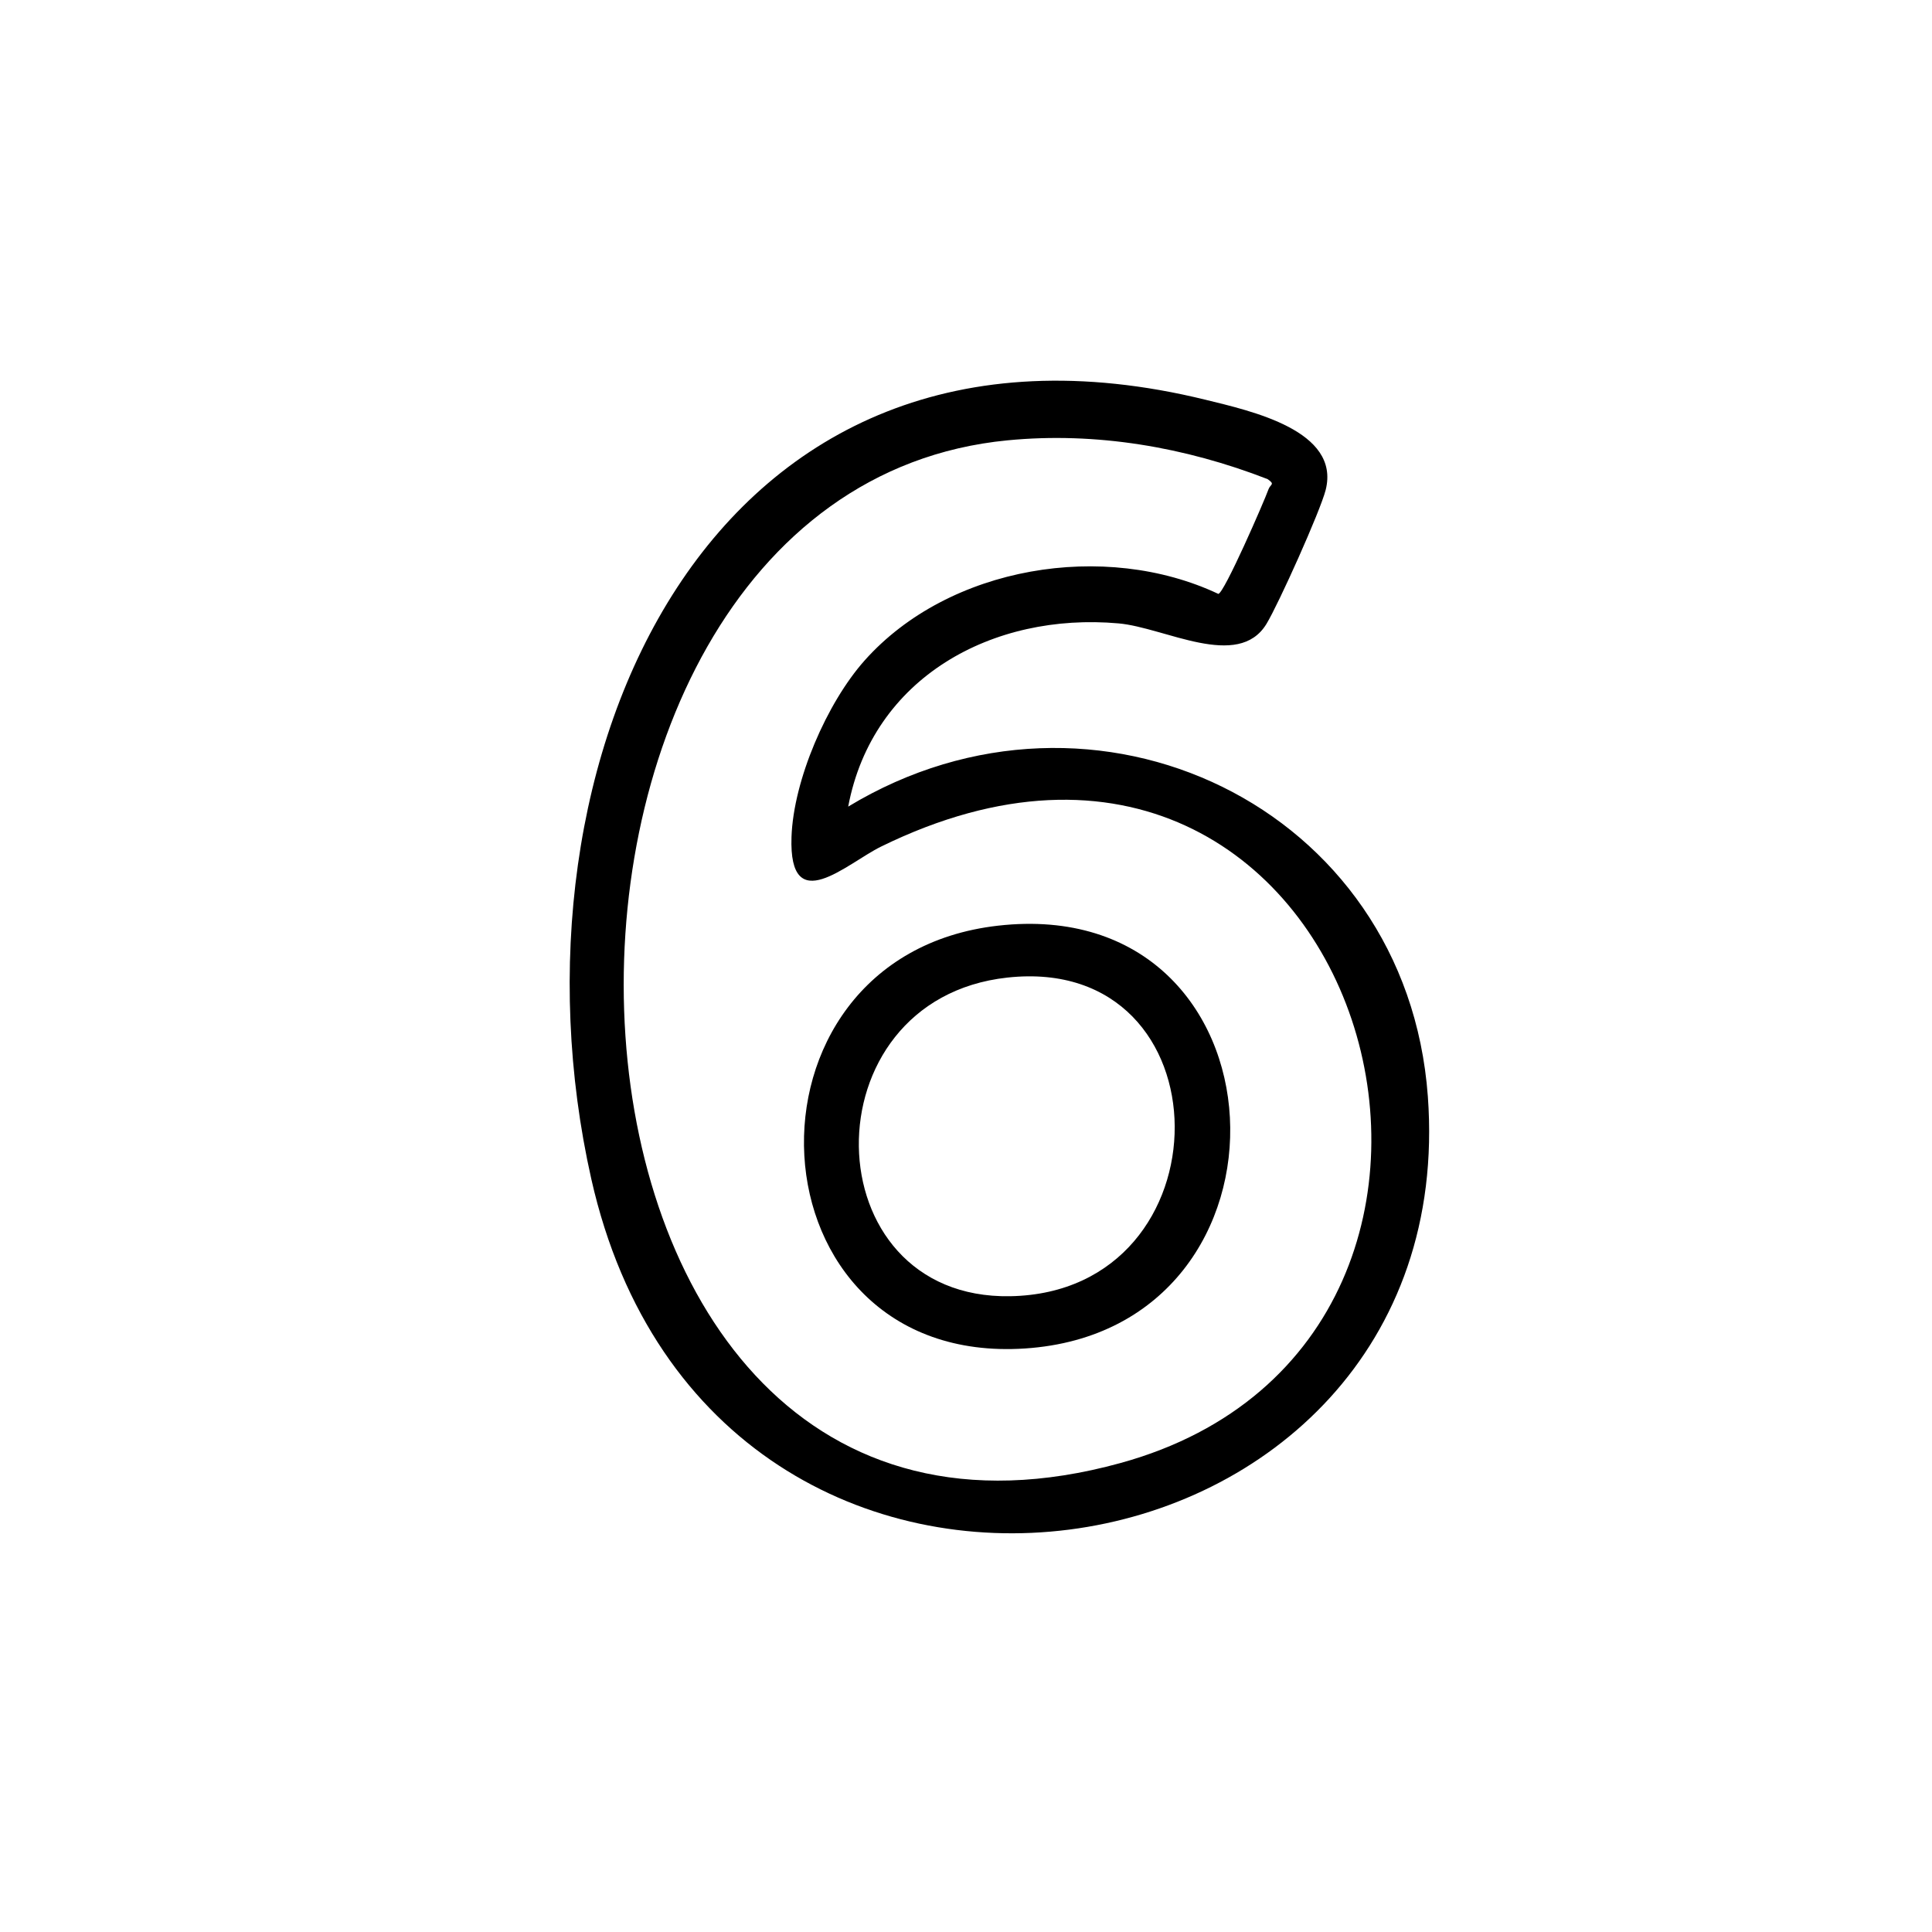
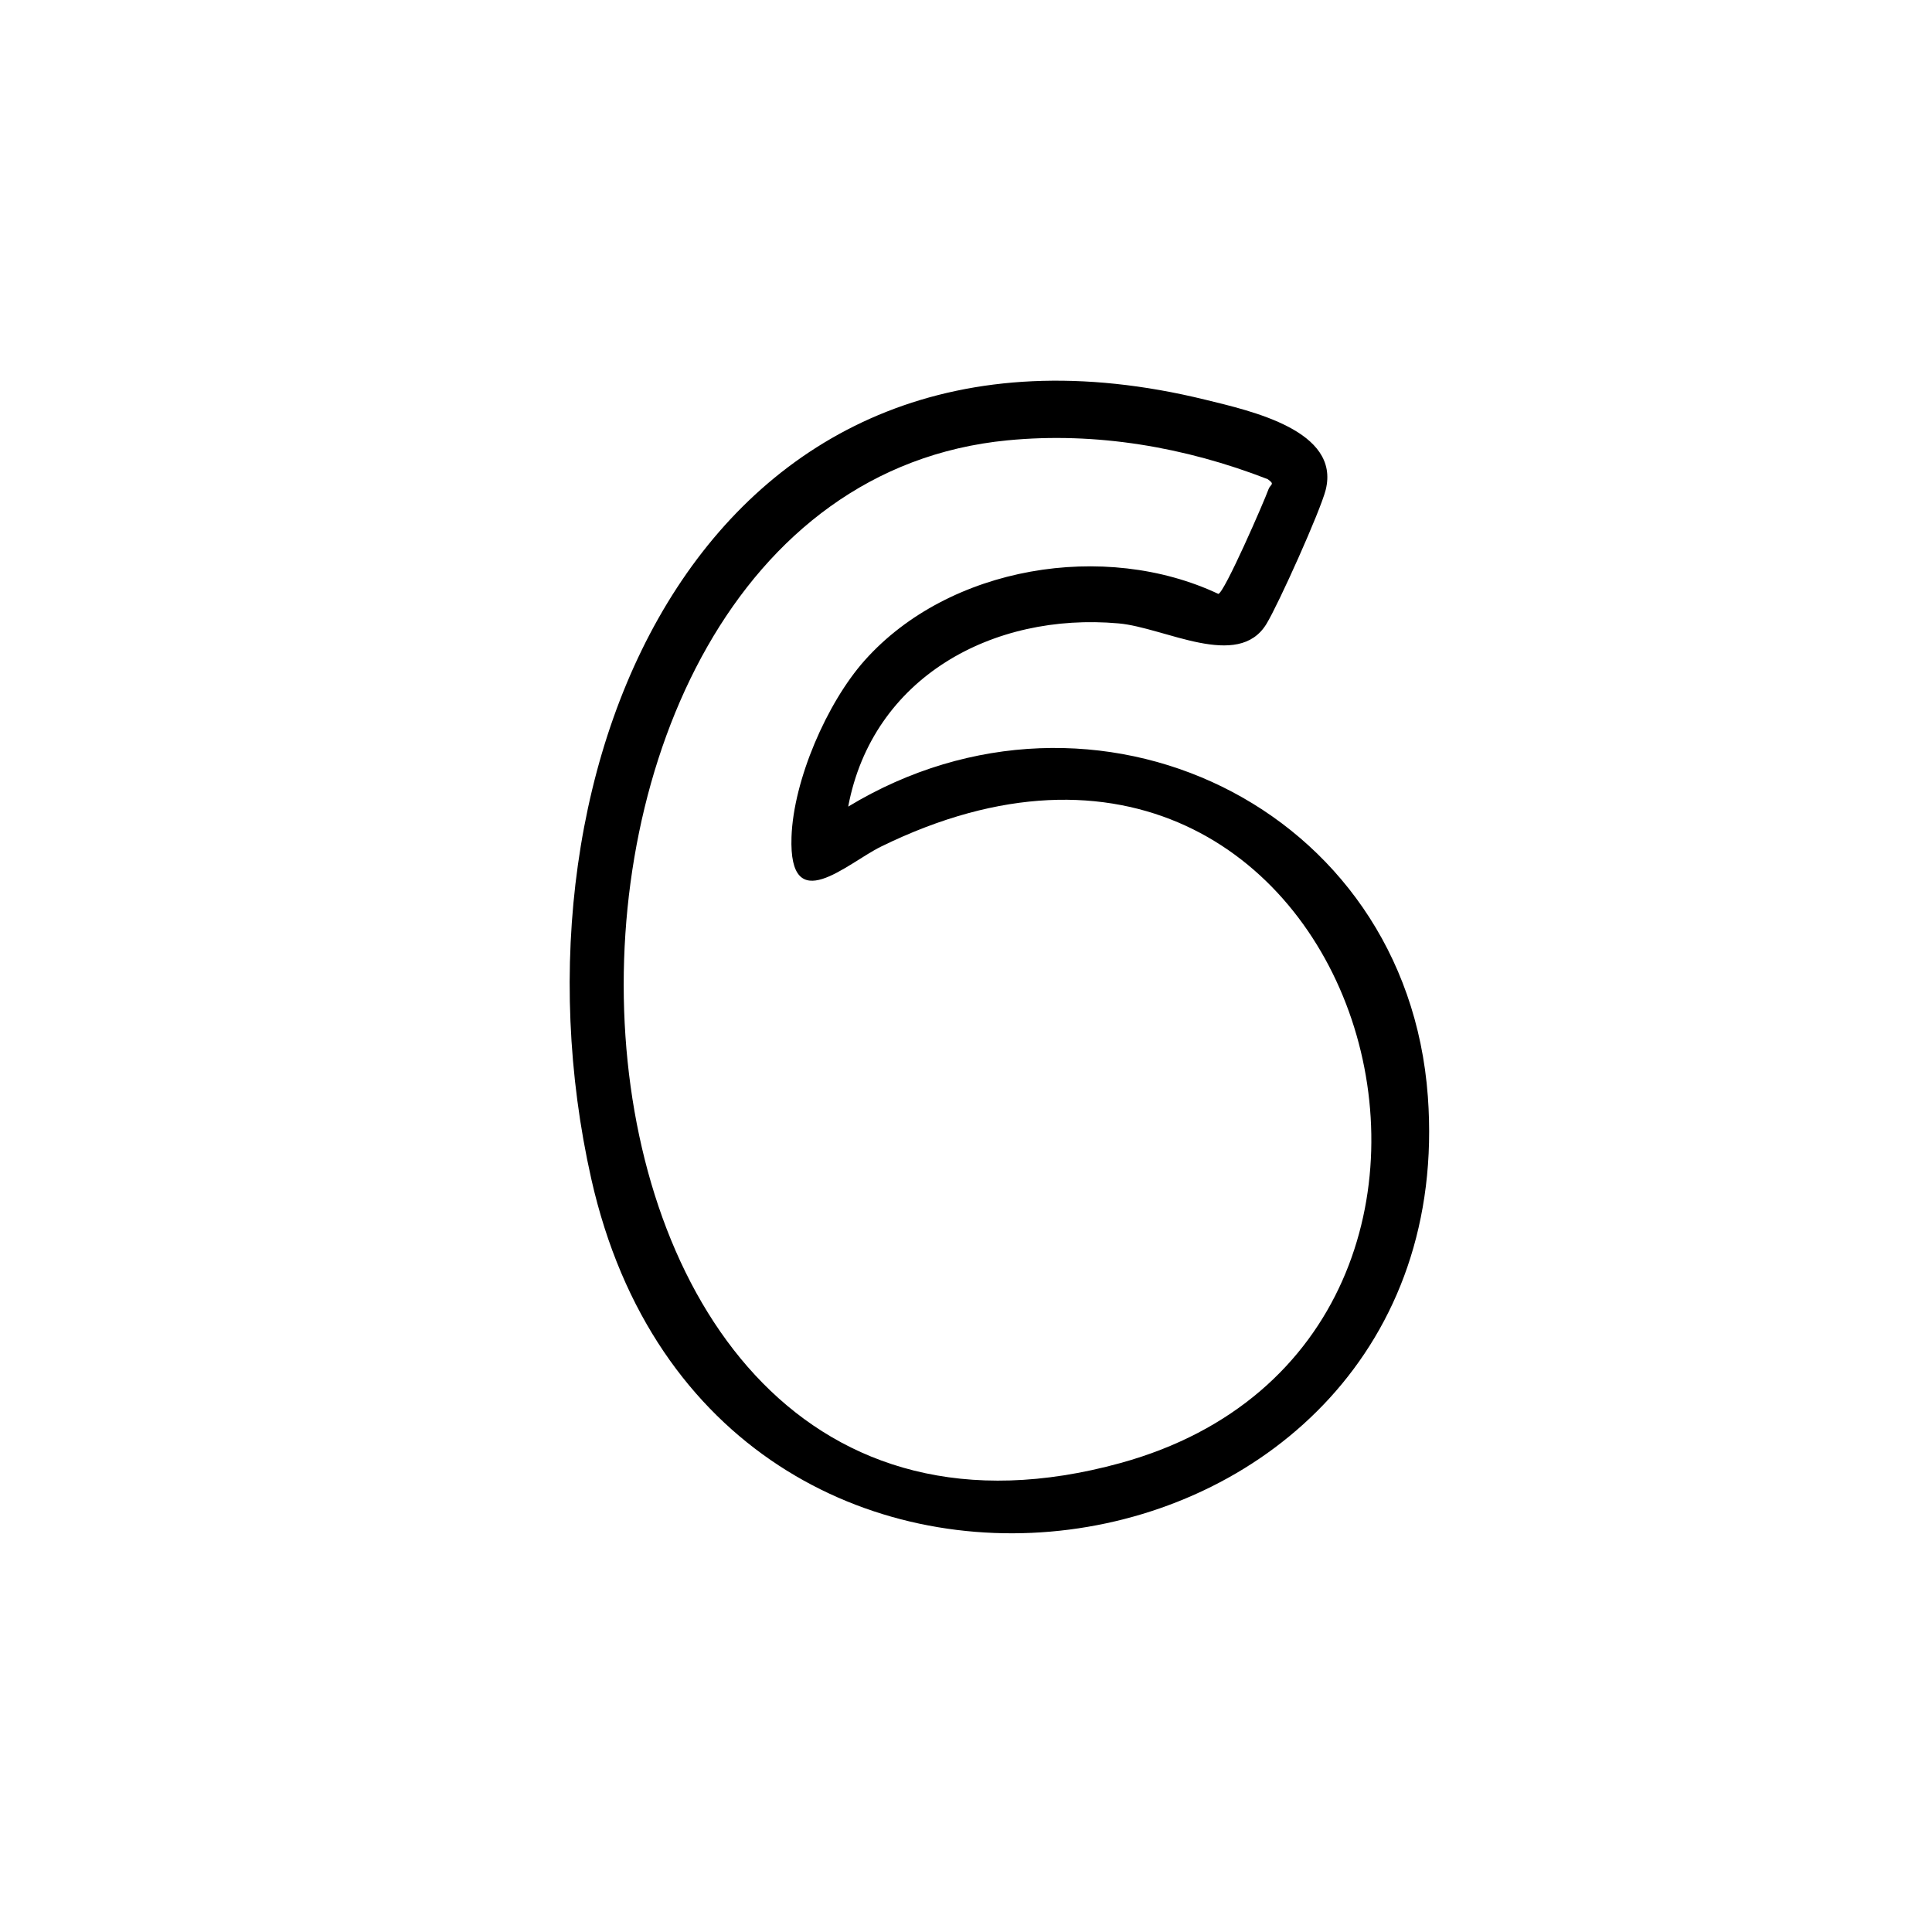
<svg xmlns="http://www.w3.org/2000/svg" id="Layer_1" version="1.1" viewBox="0 0 409.93 409.93">
  <path d="M179.98,171.14c52.17-31.58,118.48-.11,122.98,61.51,7.79,106.82-151.63,132.43-177.5,17.5-19.83-88.12,24.8-191.18,130.33-165.33,9.7,2.38,28.67,6.55,25.49,19.14-1.14,4.49-10.02,24.25-12.57,28.43-6.02,9.87-21.55.75-31.38-.12-26.65-2.37-52.18,11.41-57.36,38.87ZM213.77,93.43c-115.7,11.22-108.47,253.48,23.99,216.99,96.27-26.52,51.4-180.89-50.8-130.8-7.29,3.57-19.61,15.42-19.02-2.02.41-12.06,7.5-28.47,15.53-37.48,17.87-20.05,50.97-25.45,75.03-14.11,1.23-.1,9.74-19.64,10.66-22.22.39-1.07,1.47-.98-.2-2.13-17.47-6.79-36.39-10.06-55.19-8.23Z" />
-   <path d="M211.75,196.41c62.62-7.11,66.7,85.7,5.71,89.71-59.35,3.89-63.54-83.14-5.71-89.71ZM213.75,207.42c-42.76,4.67-41.5,68.38.61,67.61,46.74-.85,46.5-72.75-.61-67.61Z" />
</svg>